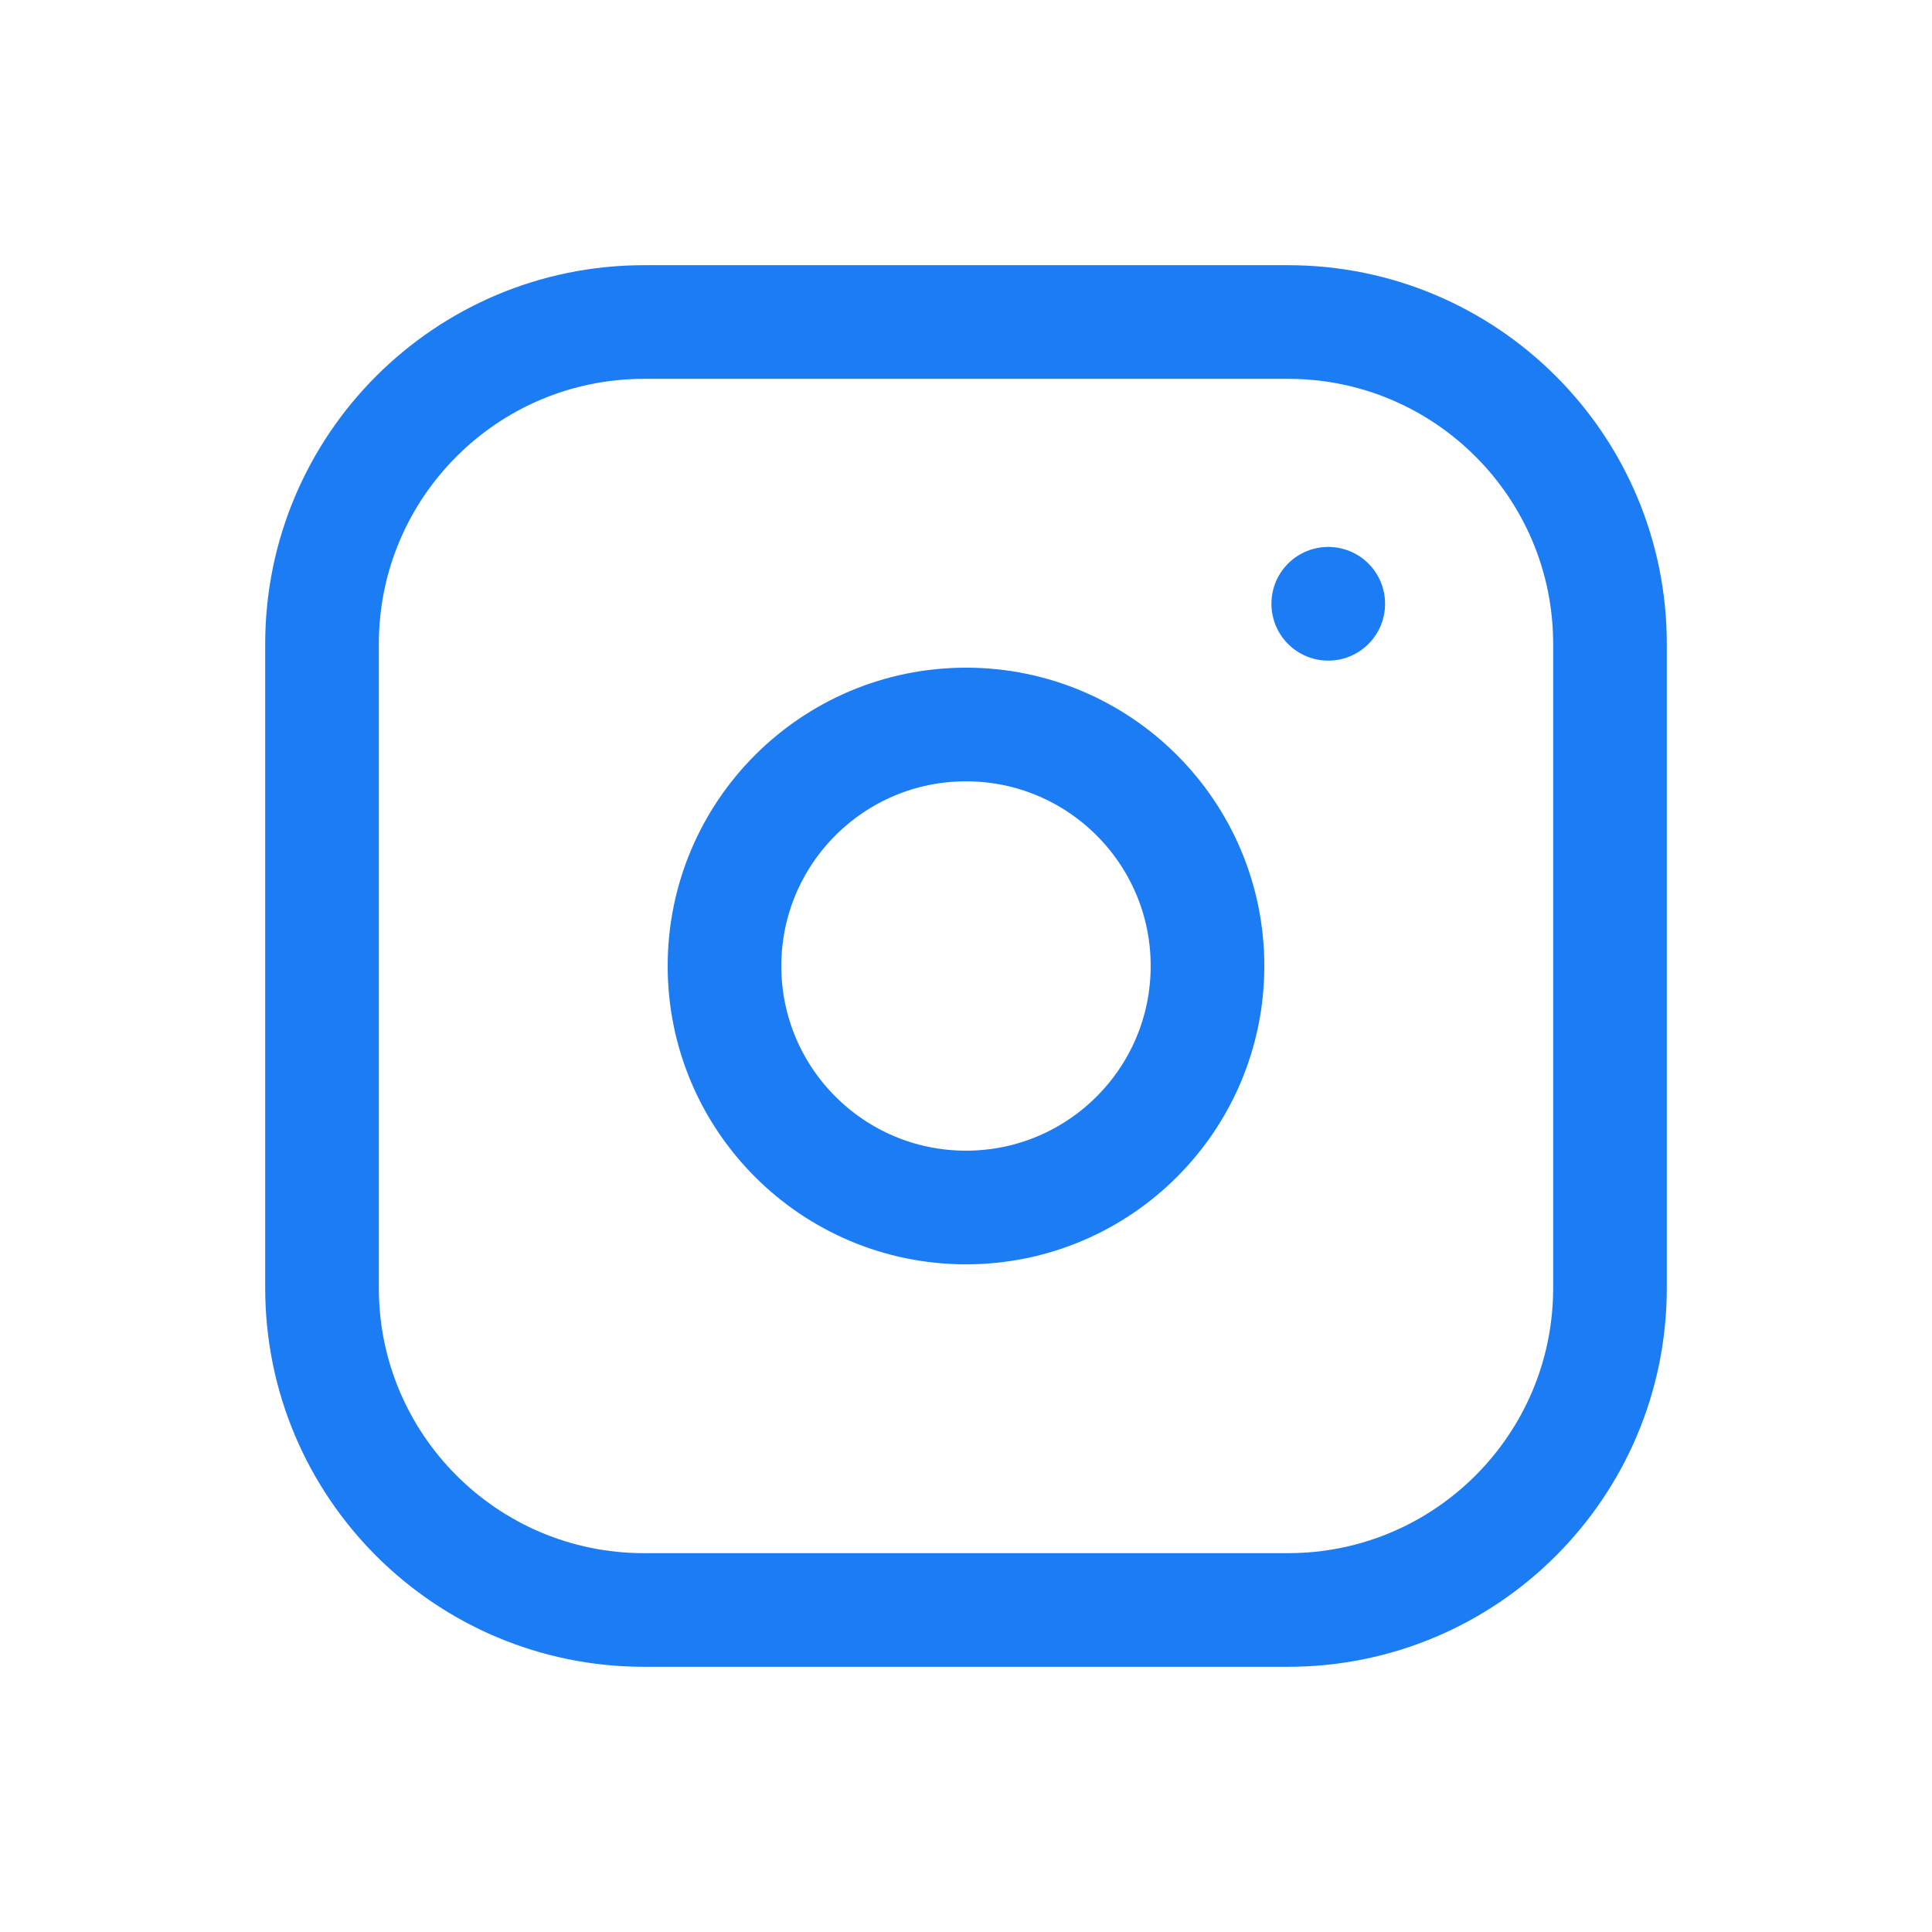
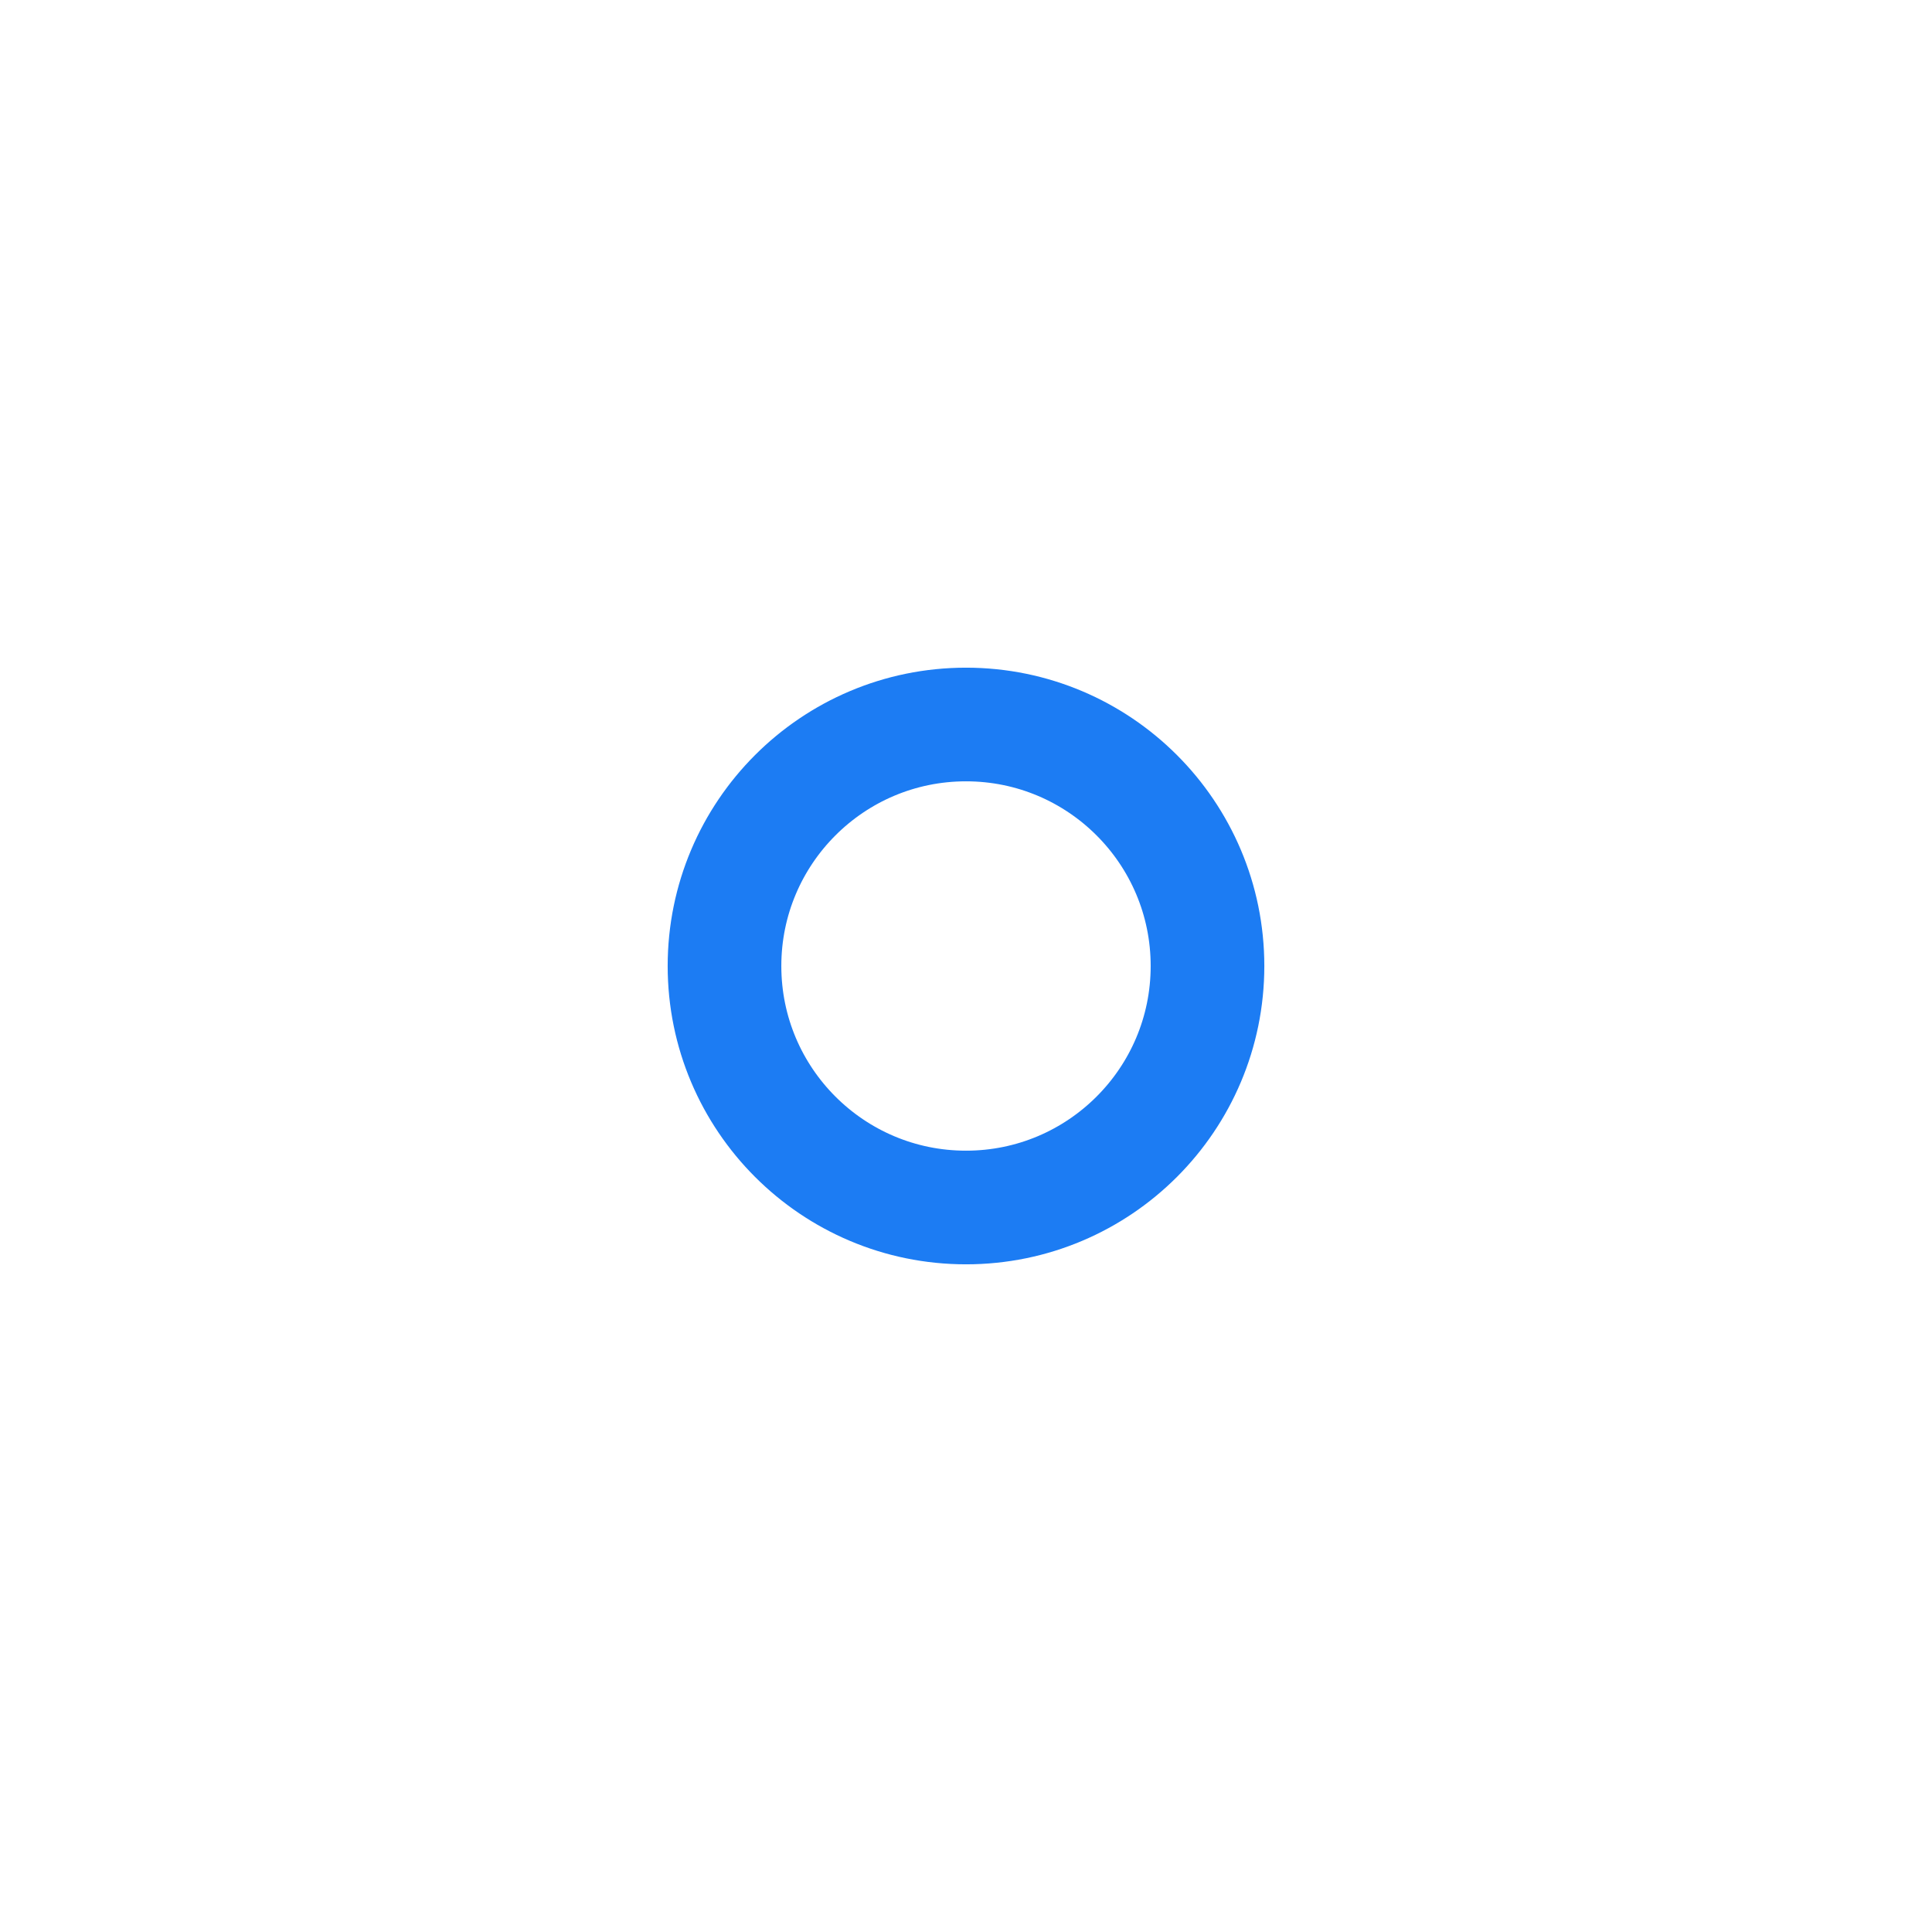
<svg xmlns="http://www.w3.org/2000/svg" width="34" height="34" viewBox="0 0 34 34" fill="none">
-   <path d="M22.667 5.667H11.333C8.204 5.667 5.667 8.204 5.667 11.333V22.667C5.667 25.796 8.204 28.333 11.333 28.333H22.667C25.796 28.333 28.333 25.796 28.333 22.667V11.333C28.333 8.204 25.796 5.667 22.667 5.667Z" stroke="#1C7CF3" stroke-width="2" stroke-linecap="round" stroke-linejoin="round" />
  <path d="M17 21.25C19.347 21.25 21.25 19.347 21.25 17C21.25 14.653 19.347 12.75 17 12.75C14.653 12.75 12.75 14.653 12.75 17C12.75 19.347 14.653 21.25 17 21.25Z" stroke="#1C7CF3" stroke-width="2" stroke-linecap="round" stroke-linejoin="round" />
-   <path d="M23.375 10.625V10.626" stroke="#1C7CF3" stroke-width="2" stroke-linecap="round" stroke-linejoin="round" />
</svg>